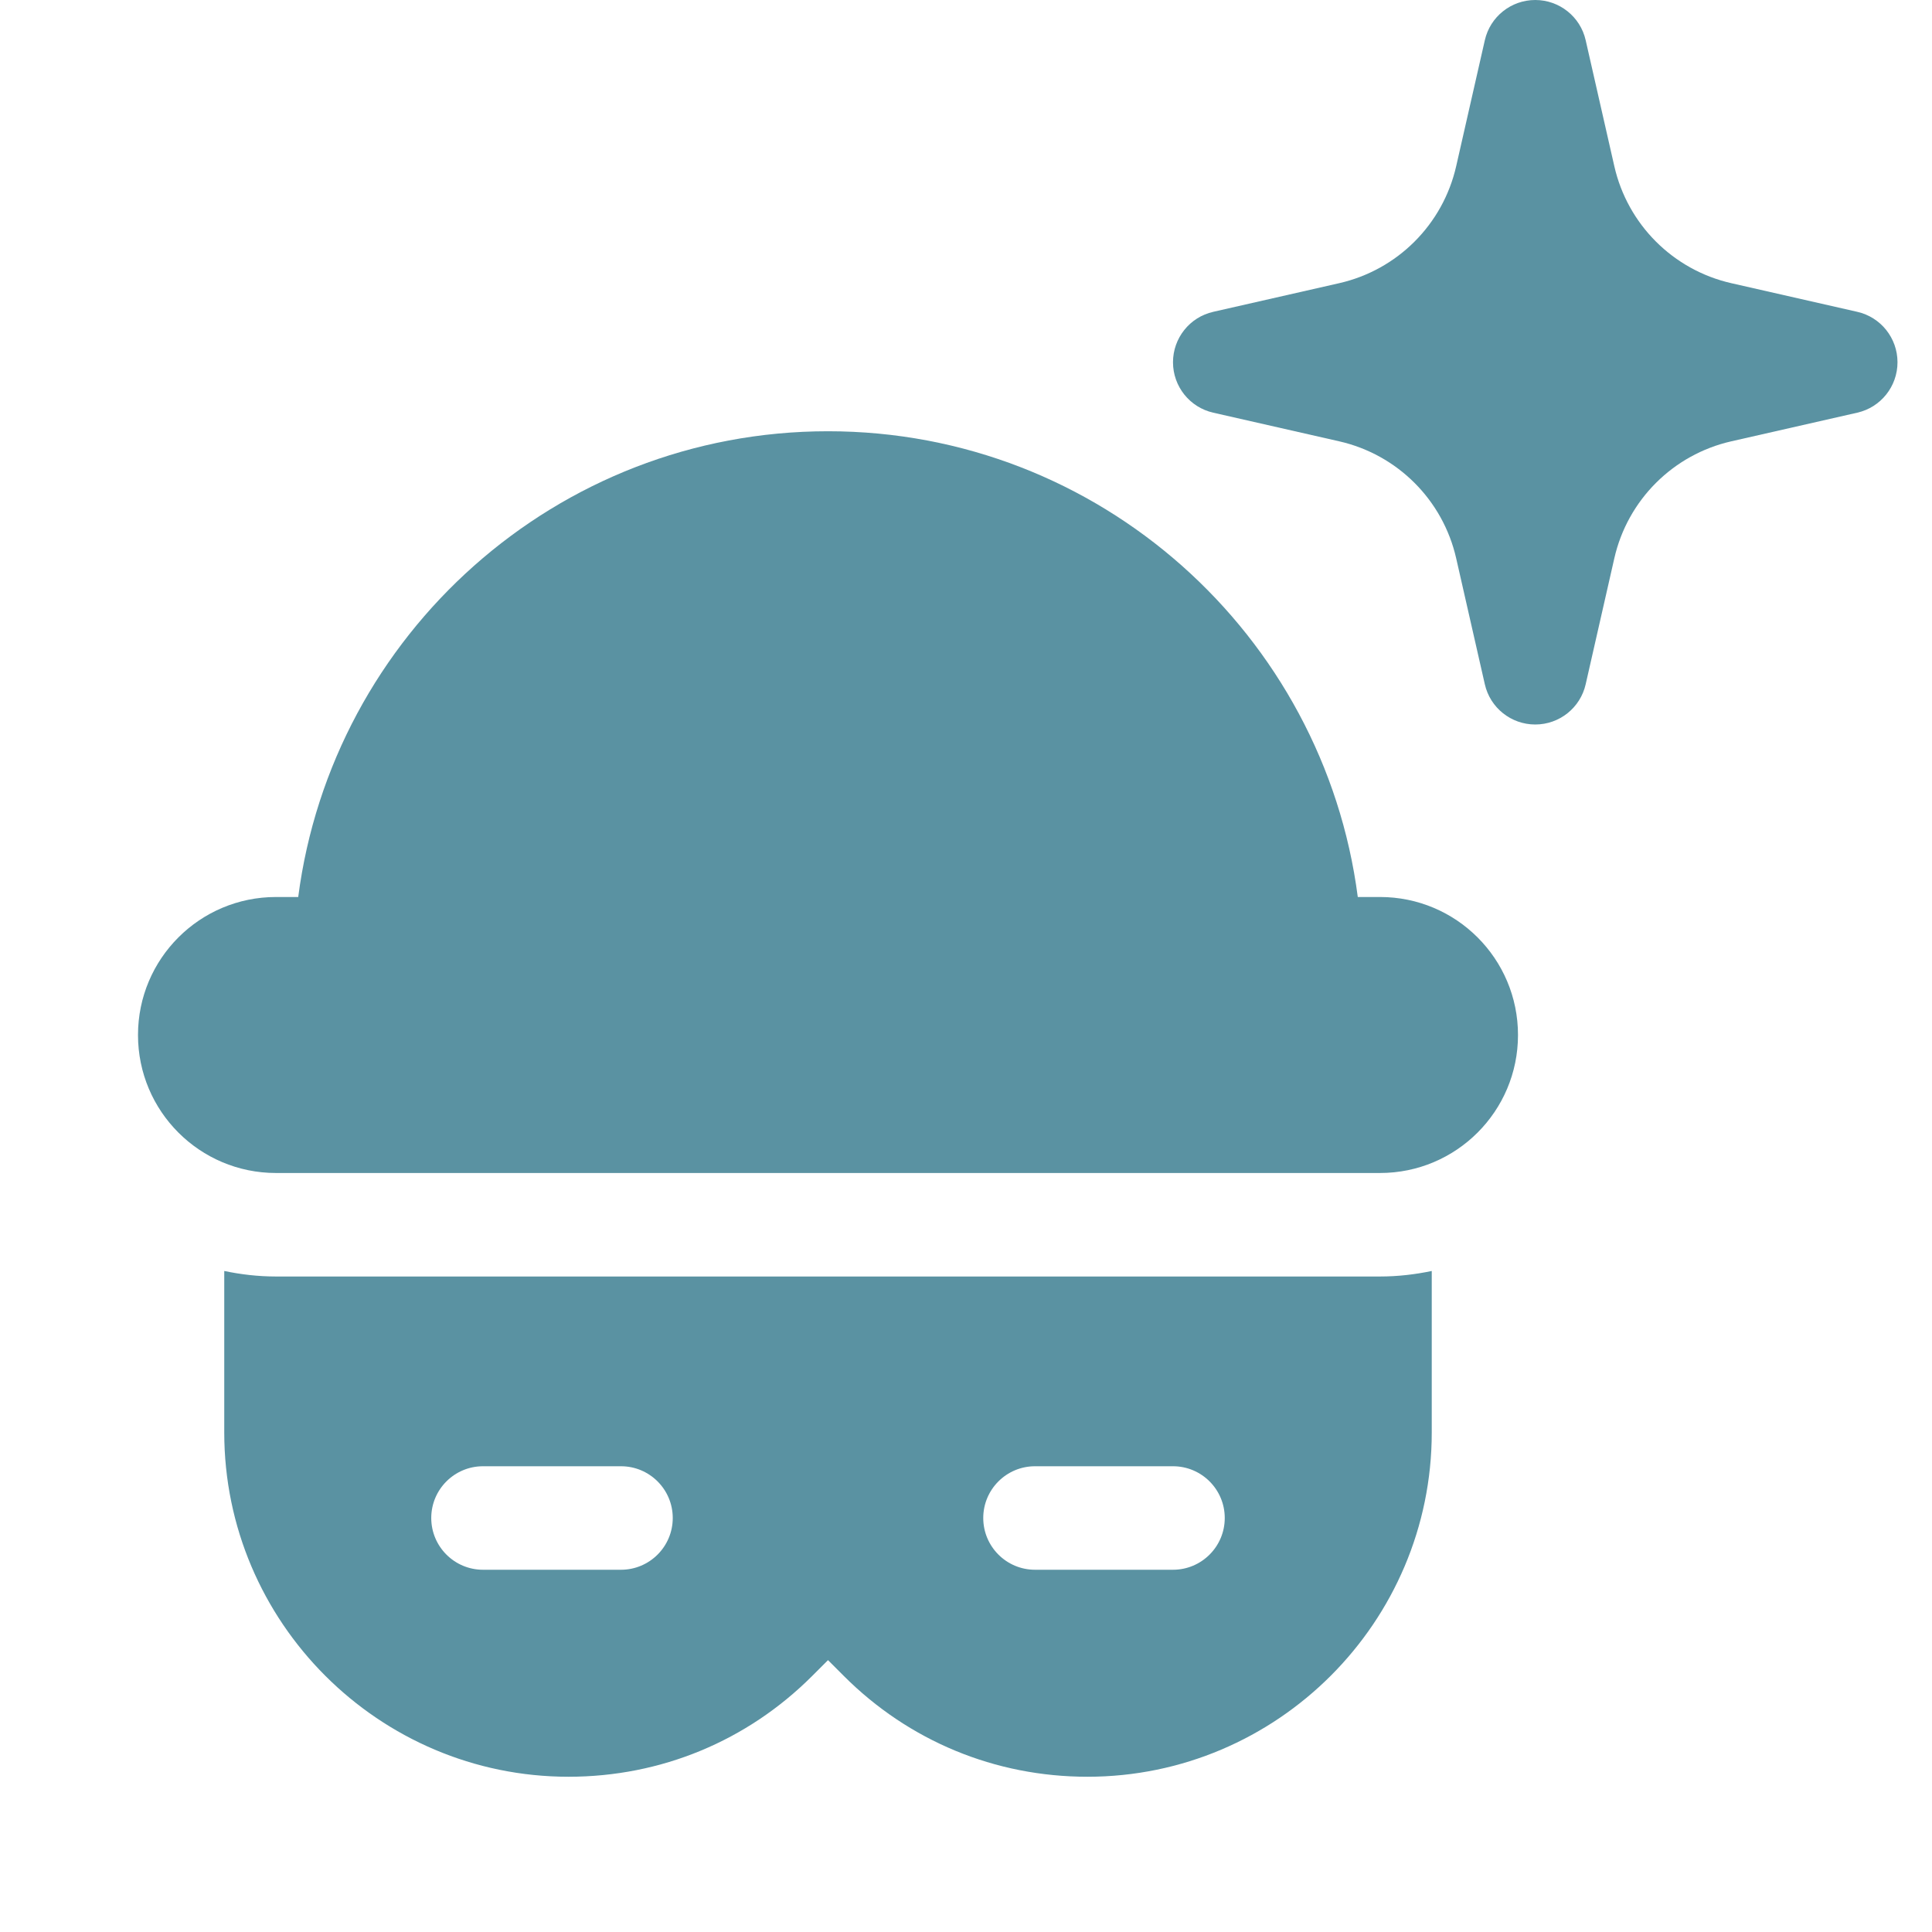
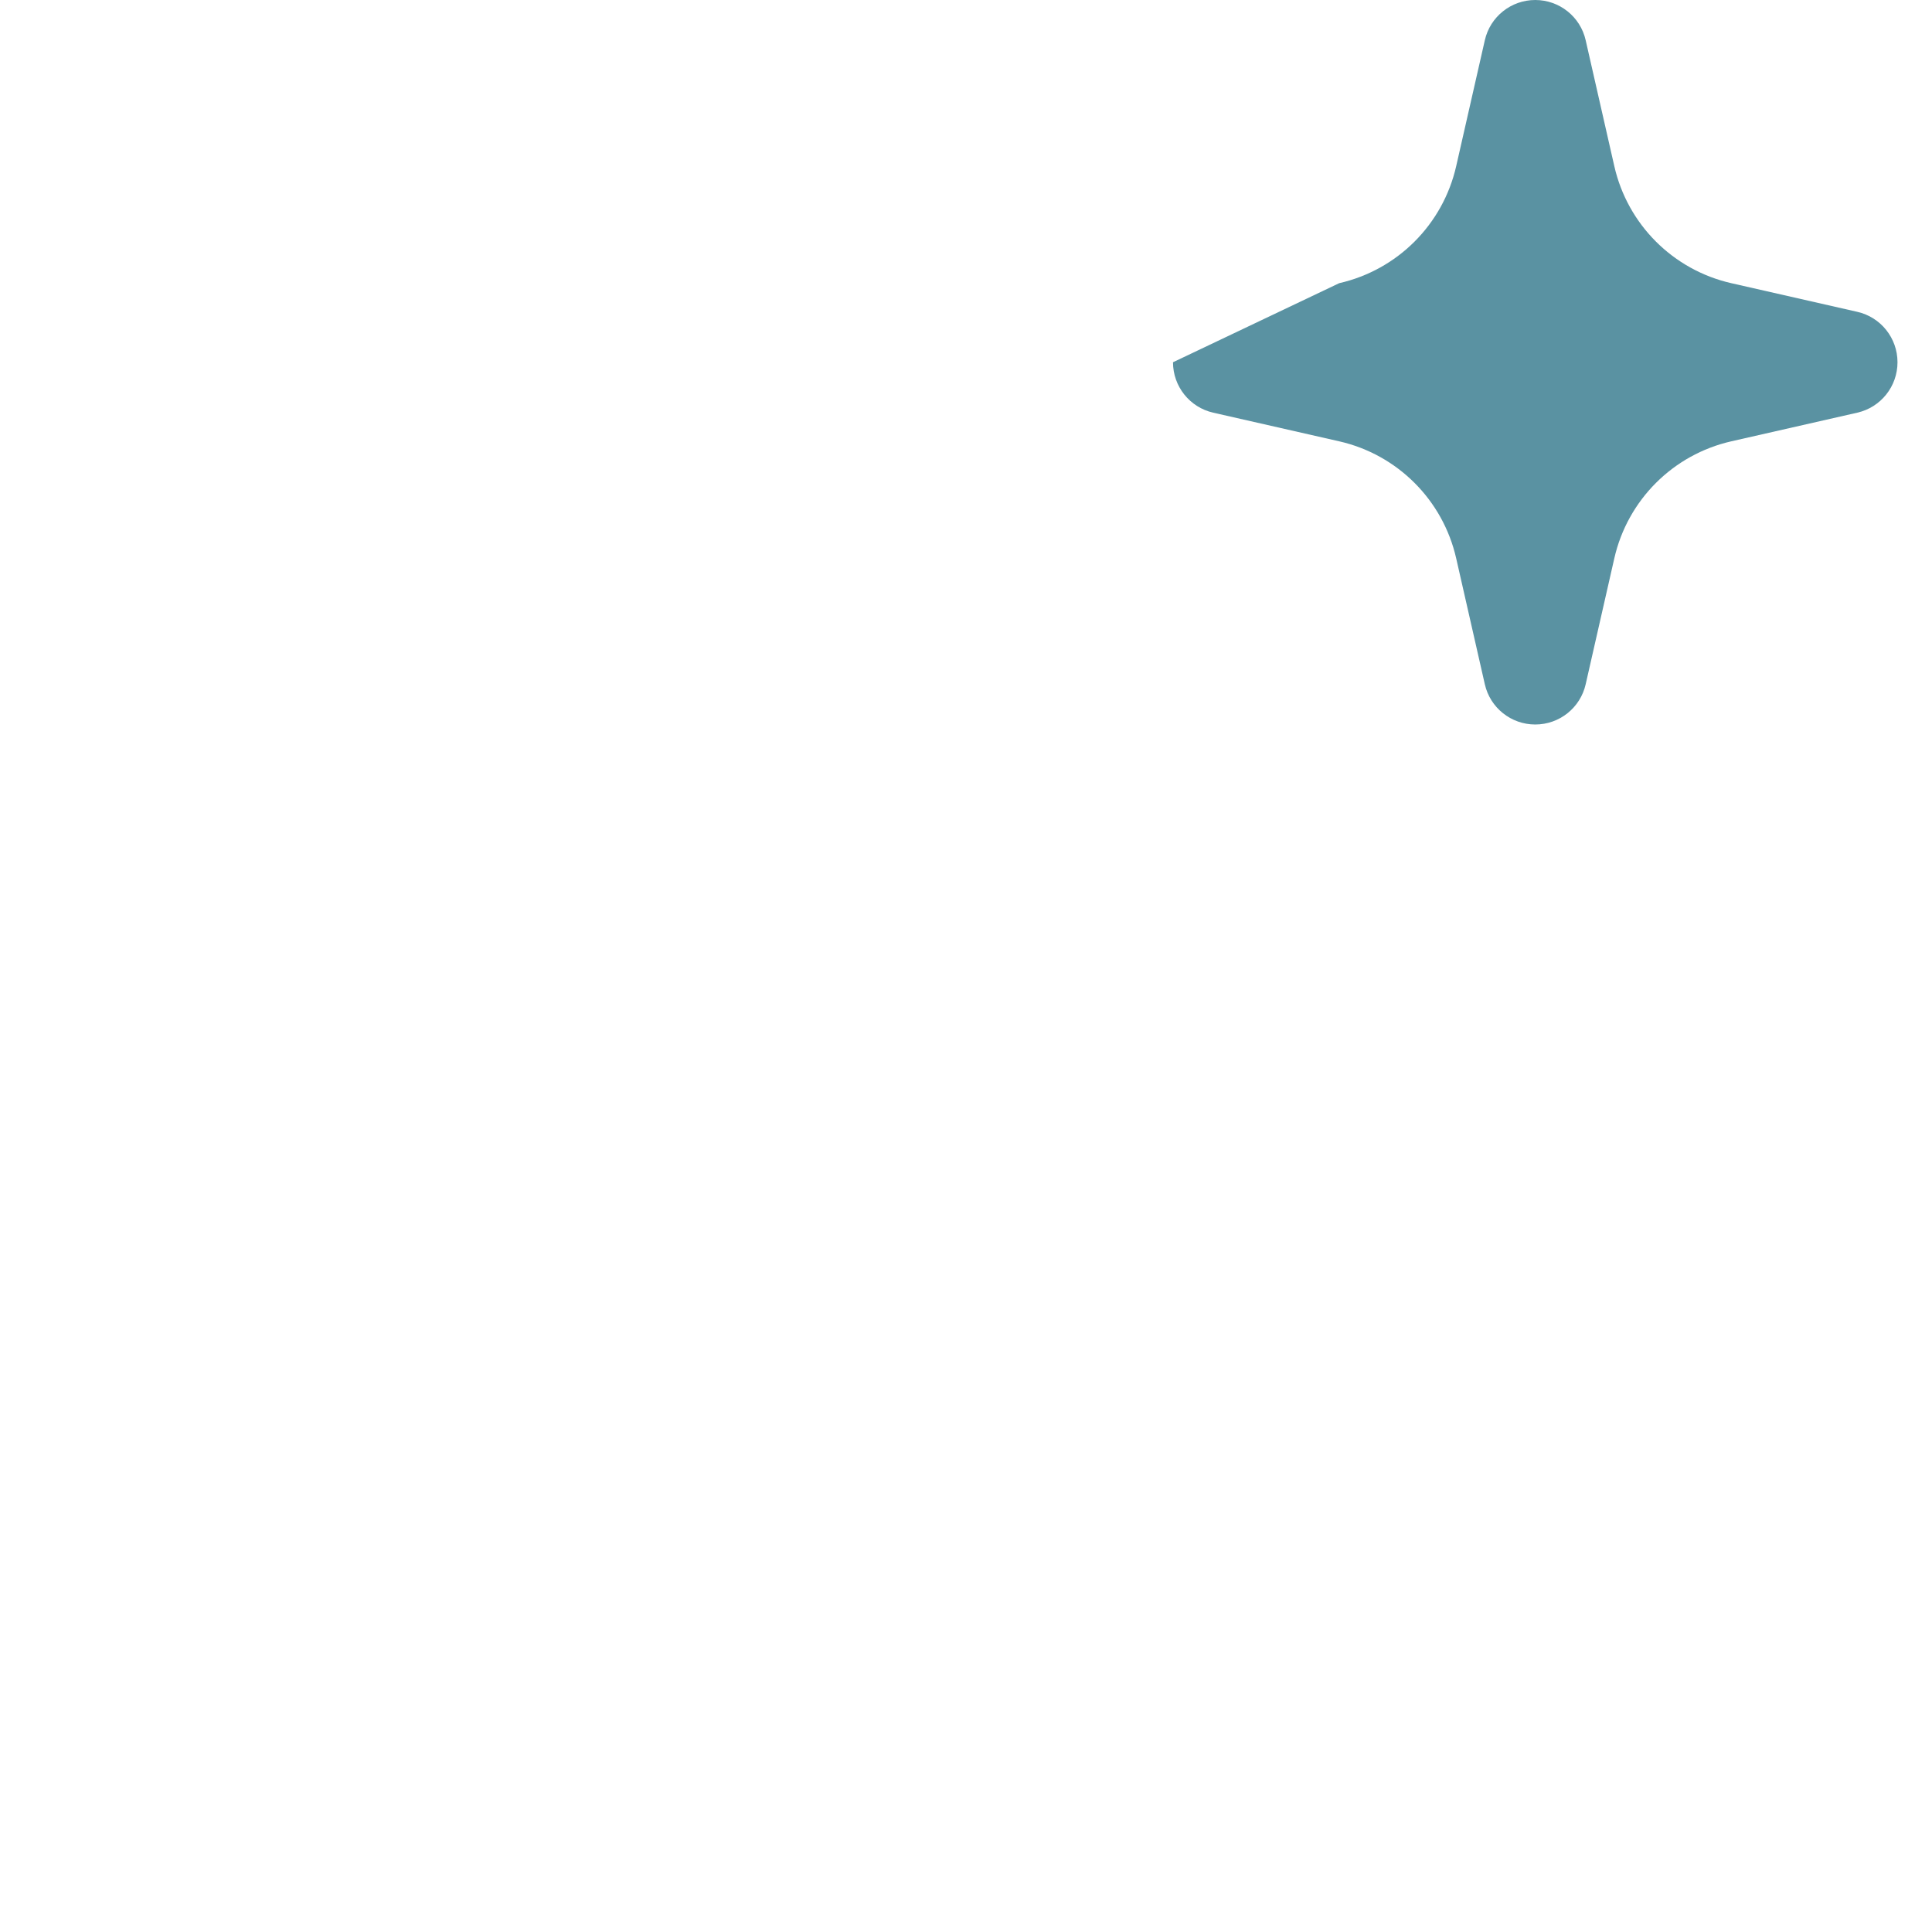
<svg xmlns="http://www.w3.org/2000/svg" width="28" height="28" viewBox="0 0 28 28" fill="none">
-   <path d="M22 15C22 16.105 21.105 17 20 17H4C2.895 17 2 16.105 2 15C2 13.895 2.895 13 4 13H4.322C4.815 9.198 8.066 6.25 12 6.25C15.934 6.25 19.185 9.198 19.678 13H20C21.105 13 22 13.895 22 15ZM20 18.5C20.26 18.5 20.51 18.47 20.75 18.42V20.76C20.75 23.51 18.51 25.75 15.76 25.75C14.42 25.75 13.17 25.23 12.23 24.29L12 24.06L11.77 24.29C10.83 25.23 9.58 25.75 8.24 25.75C5.49 25.75 3.25 23.51 3.25 20.76V18.42C3.49 18.47 3.74 18.5 4 18.5H20ZM9.75 22C9.75 21.586 9.414 21.25 9 21.25H7C6.586 21.25 6.25 21.586 6.25 22C6.25 22.414 6.586 22.75 7 22.75H9C9.414 22.75 9.75 22.414 9.75 22ZM17.75 22C17.75 21.586 17.414 21.25 17 21.25H15C14.586 21.25 14.25 21.586 14.25 22C14.25 22.414 14.586 22.75 15 22.75H17C17.414 22.75 17.75 22.414 17.75 22Z" fill="#5A92A2" />
-   <path fill-rule="evenodd" clip-rule="evenodd" d="M22.25 0C22.6 0 22.904 0.242 22.981 0.584L23.396 2.409C23.588 3.253 24.247 3.912 25.091 4.104L26.916 4.519C27.258 4.596 27.5 4.9 27.5 5.25C27.5 5.6 27.258 5.904 26.916 5.981L25.091 6.396C24.247 6.588 23.588 7.247 23.396 8.091L22.981 9.916C22.904 10.258 22.6 10.5 22.25 10.5C21.9 10.5 21.596 10.258 21.519 9.916L21.104 8.091C20.912 7.247 20.253 6.588 19.409 6.396L17.584 5.981C17.242 5.904 17 5.6 17 5.25C17 4.9 17.242 4.596 17.584 4.519L19.409 4.104C20.253 3.912 20.912 3.253 21.104 2.409L21.519 0.584C21.596 0.242 21.9 0 22.25 0Z" fill="#5A92A2" />
+   <path fill-rule="evenodd" clip-rule="evenodd" d="M22.25 0C22.6 0 22.904 0.242 22.981 0.584L23.396 2.409C23.588 3.253 24.247 3.912 25.091 4.104L26.916 4.519C27.258 4.596 27.5 4.9 27.5 5.25C27.5 5.6 27.258 5.904 26.916 5.981L25.091 6.396C24.247 6.588 23.588 7.247 23.396 8.091L22.981 9.916C22.904 10.258 22.6 10.5 22.25 10.5C21.9 10.5 21.596 10.258 21.519 9.916L21.104 8.091C20.912 7.247 20.253 6.588 19.409 6.396L17.584 5.981C17.242 5.904 17 5.6 17 5.25L19.409 4.104C20.253 3.912 20.912 3.253 21.104 2.409L21.519 0.584C21.596 0.242 21.9 0 22.25 0Z" fill="#5A92A2" />
</svg>